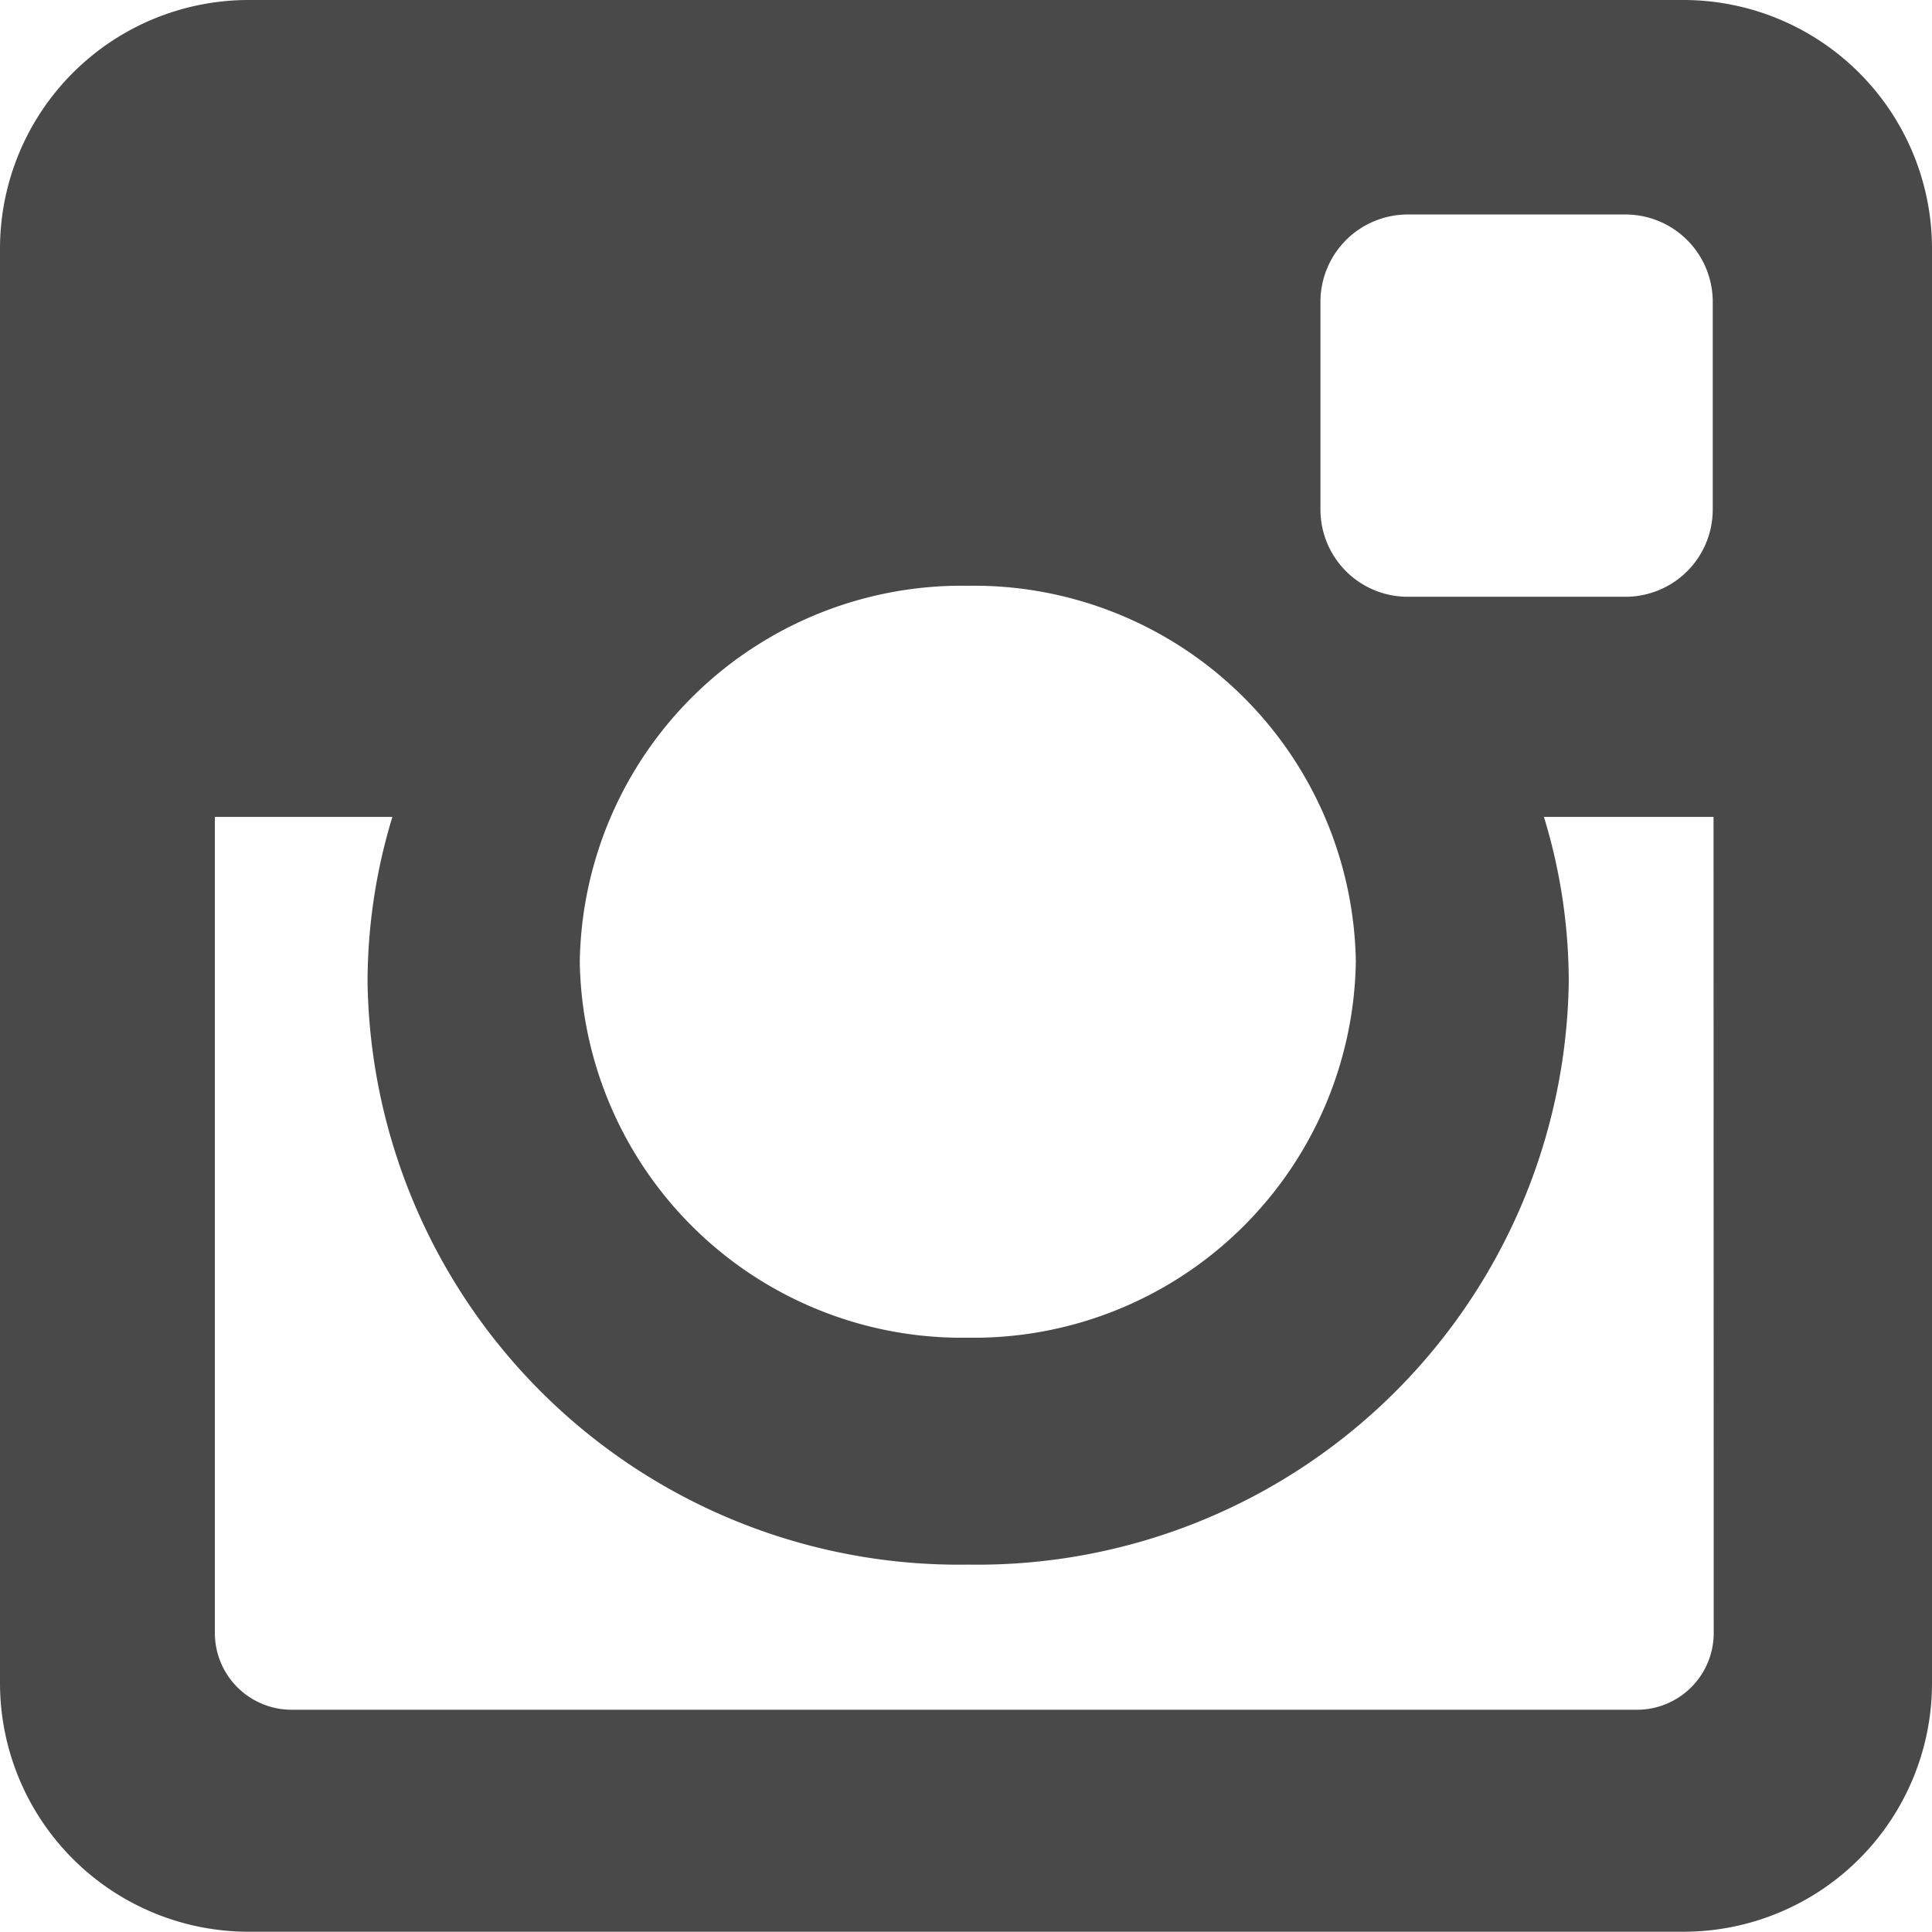
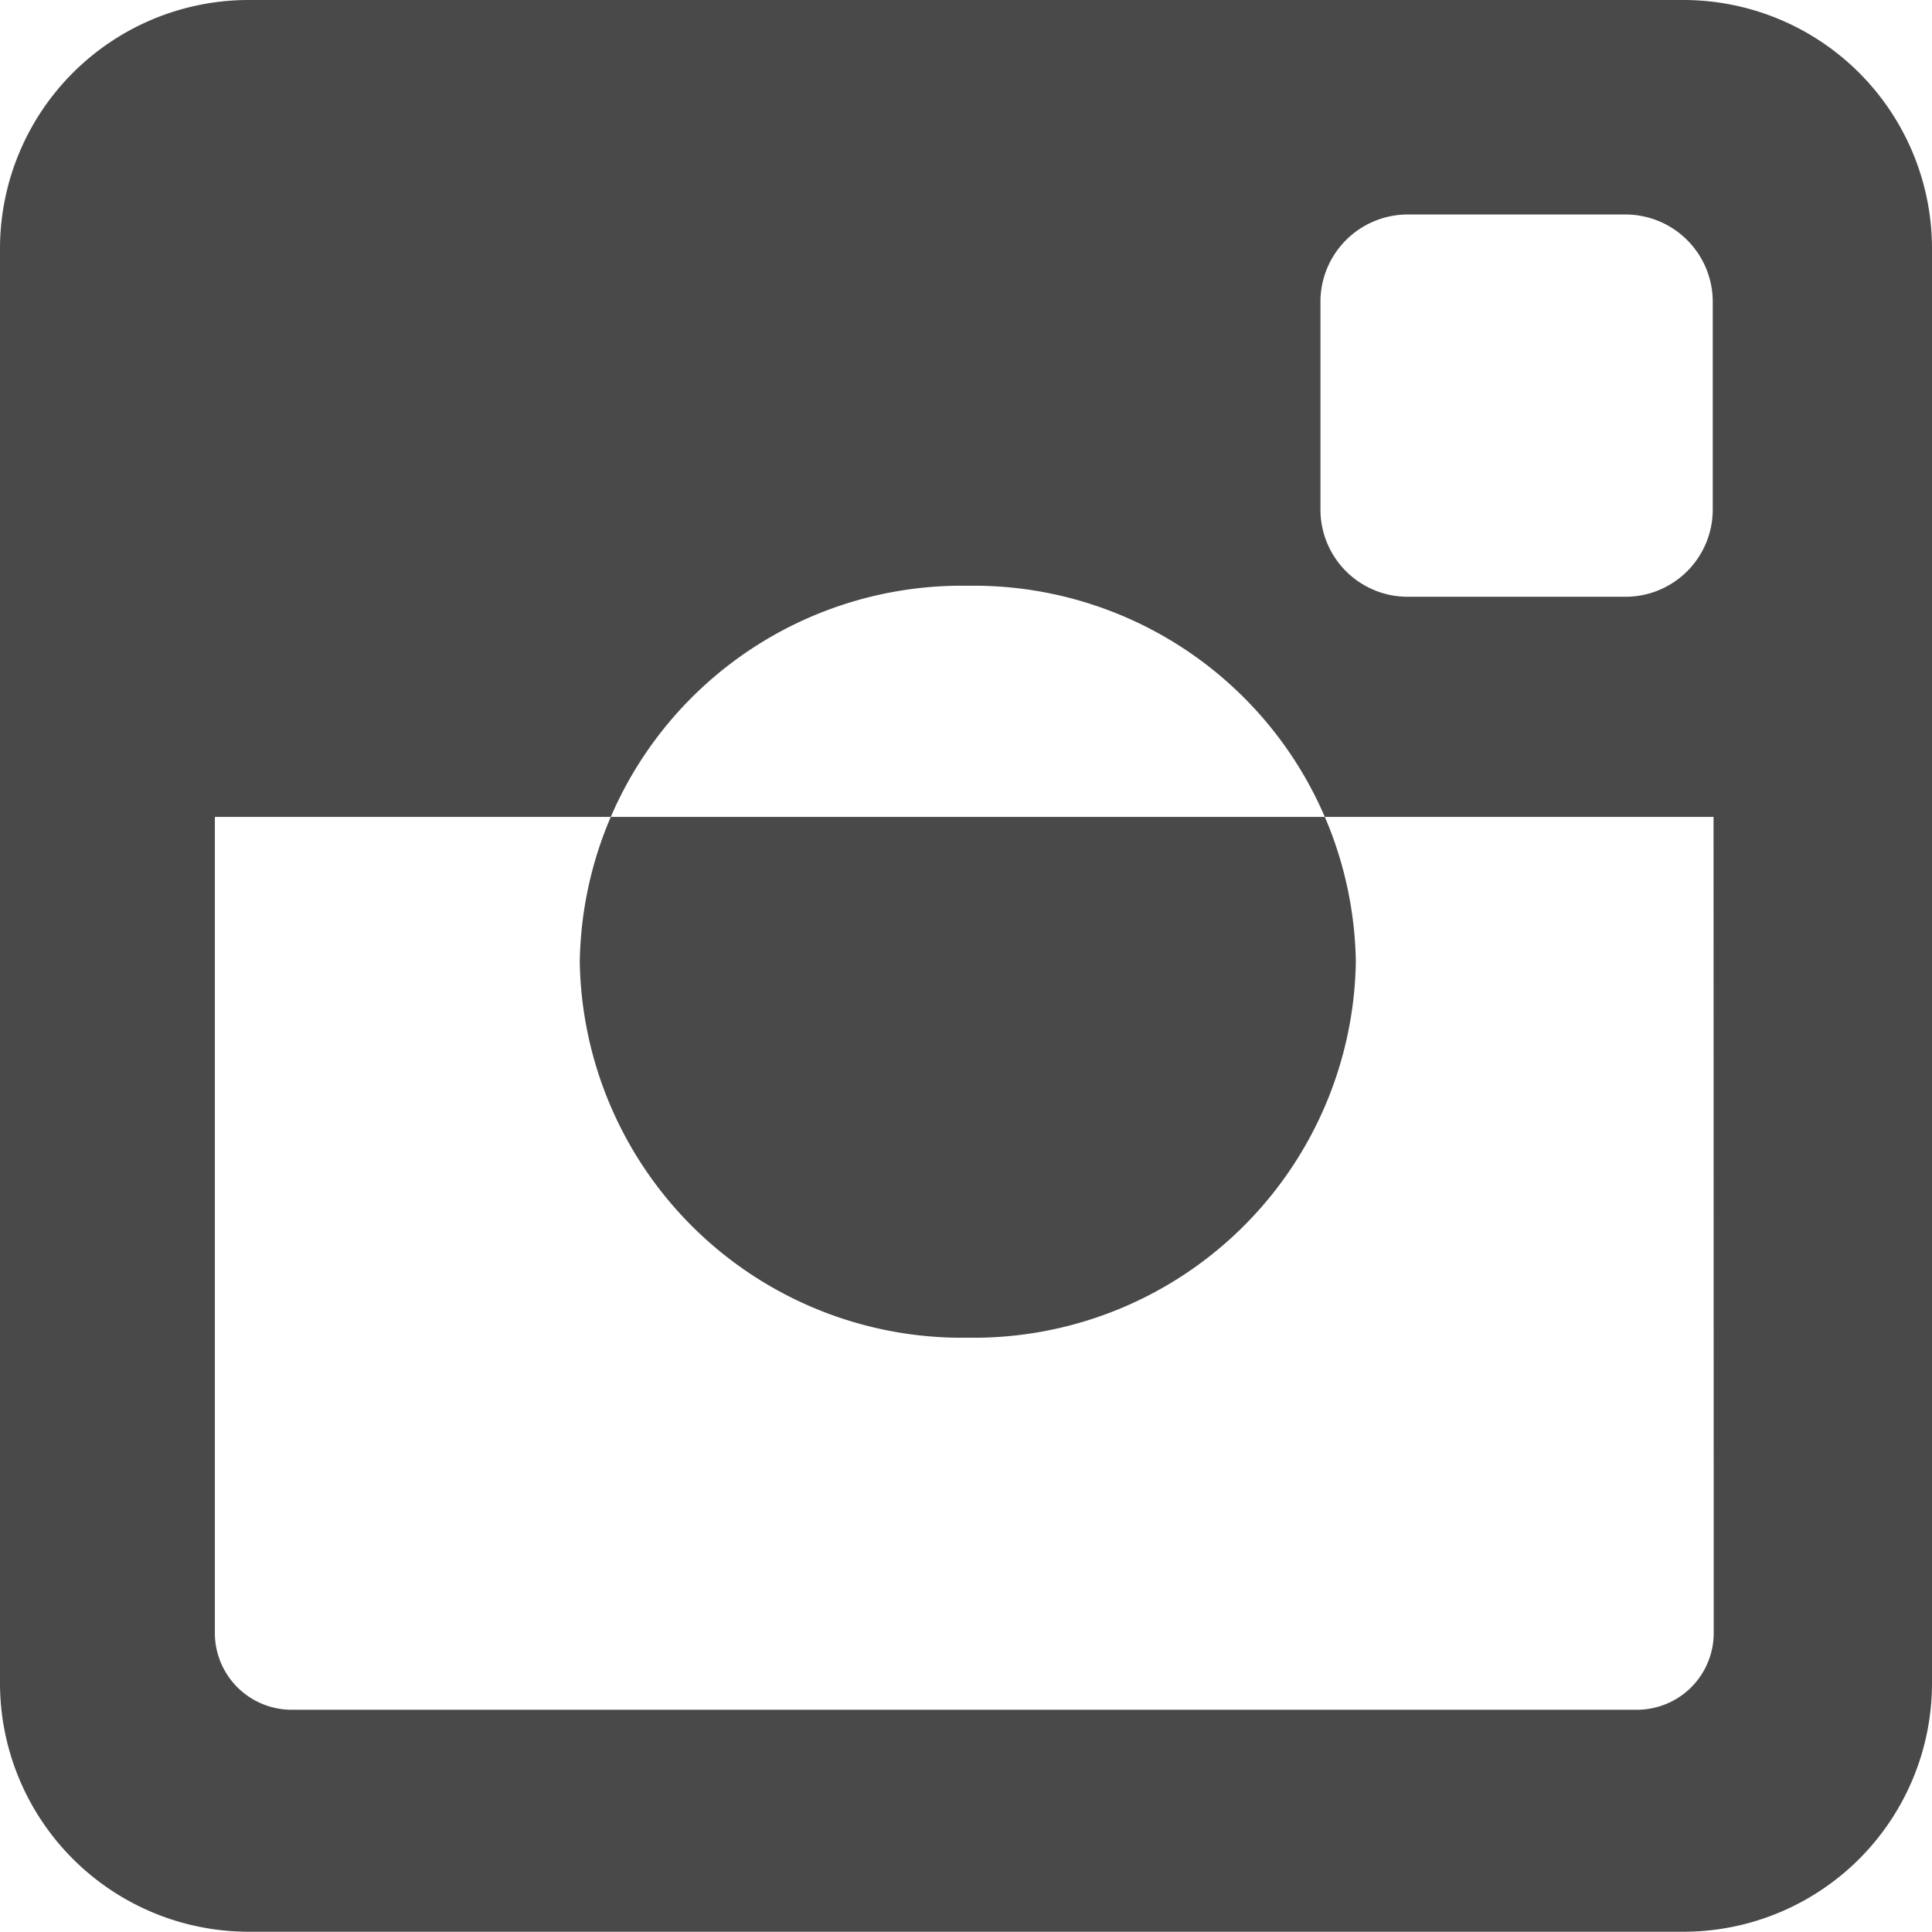
<svg xmlns="http://www.w3.org/2000/svg" width="21.95" height="21.948" viewBox="0 0 21.95 21.948">
-   <path id="Path_2099" data-name="Path 2099" d="M322.677-544.816h16.314A2.825,2.825,0,0,1,341.809-542v16.314a2.824,2.824,0,0,1-2.817,2.817H322.677a2.826,2.826,0,0,1-2.818-2.817V-542A2.826,2.826,0,0,1,322.677-544.816Zm13.172,2.437a.992.992,0,0,0-.988.99v2.364a.991.991,0,0,0,.988.989h2.481a.991.991,0,0,0,.988-.989v-2.364a.992.992,0,0,0-.988-.99Zm3.478,6.844H337.4a6.407,6.407,0,0,1,.282,1.885,6.72,6.72,0,0,1-6.824,6.61,6.72,6.72,0,0,1-6.823-6.61,6.45,6.45,0,0,1,.282-1.885H322.3v9.273a.873.873,0,0,0,.872.871h15.285a.872.872,0,0,0,.872-.871Zm-8.473-2.626a4.341,4.341,0,0,0-4.408,4.272,4.342,4.342,0,0,0,4.408,4.271,4.342,4.342,0,0,0,4.409-4.271A4.341,4.341,0,0,0,330.855-538.161Z" transform="translate(-319.859 544.816)" fill="#494949" />
+   <path id="Path_2099" data-name="Path 2099" d="M322.677-544.816h16.314A2.825,2.825,0,0,1,341.809-542v16.314a2.824,2.824,0,0,1-2.817,2.817H322.677a2.826,2.826,0,0,1-2.818-2.817V-542A2.826,2.826,0,0,1,322.677-544.816Zm13.172,2.437a.992.992,0,0,0-.988.99v2.364a.991.991,0,0,0,.988.989h2.481a.991.991,0,0,0,.988-.989v-2.364a.992.992,0,0,0-.988-.99Zm3.478,6.844H337.4H322.3v9.273a.873.873,0,0,0,.872.871h15.285a.872.872,0,0,0,.872-.871Zm-8.473-2.626a4.341,4.341,0,0,0-4.408,4.272,4.342,4.342,0,0,0,4.408,4.271,4.342,4.342,0,0,0,4.409-4.271A4.341,4.341,0,0,0,330.855-538.161Z" transform="translate(-319.859 544.816)" fill="#494949" />
</svg>